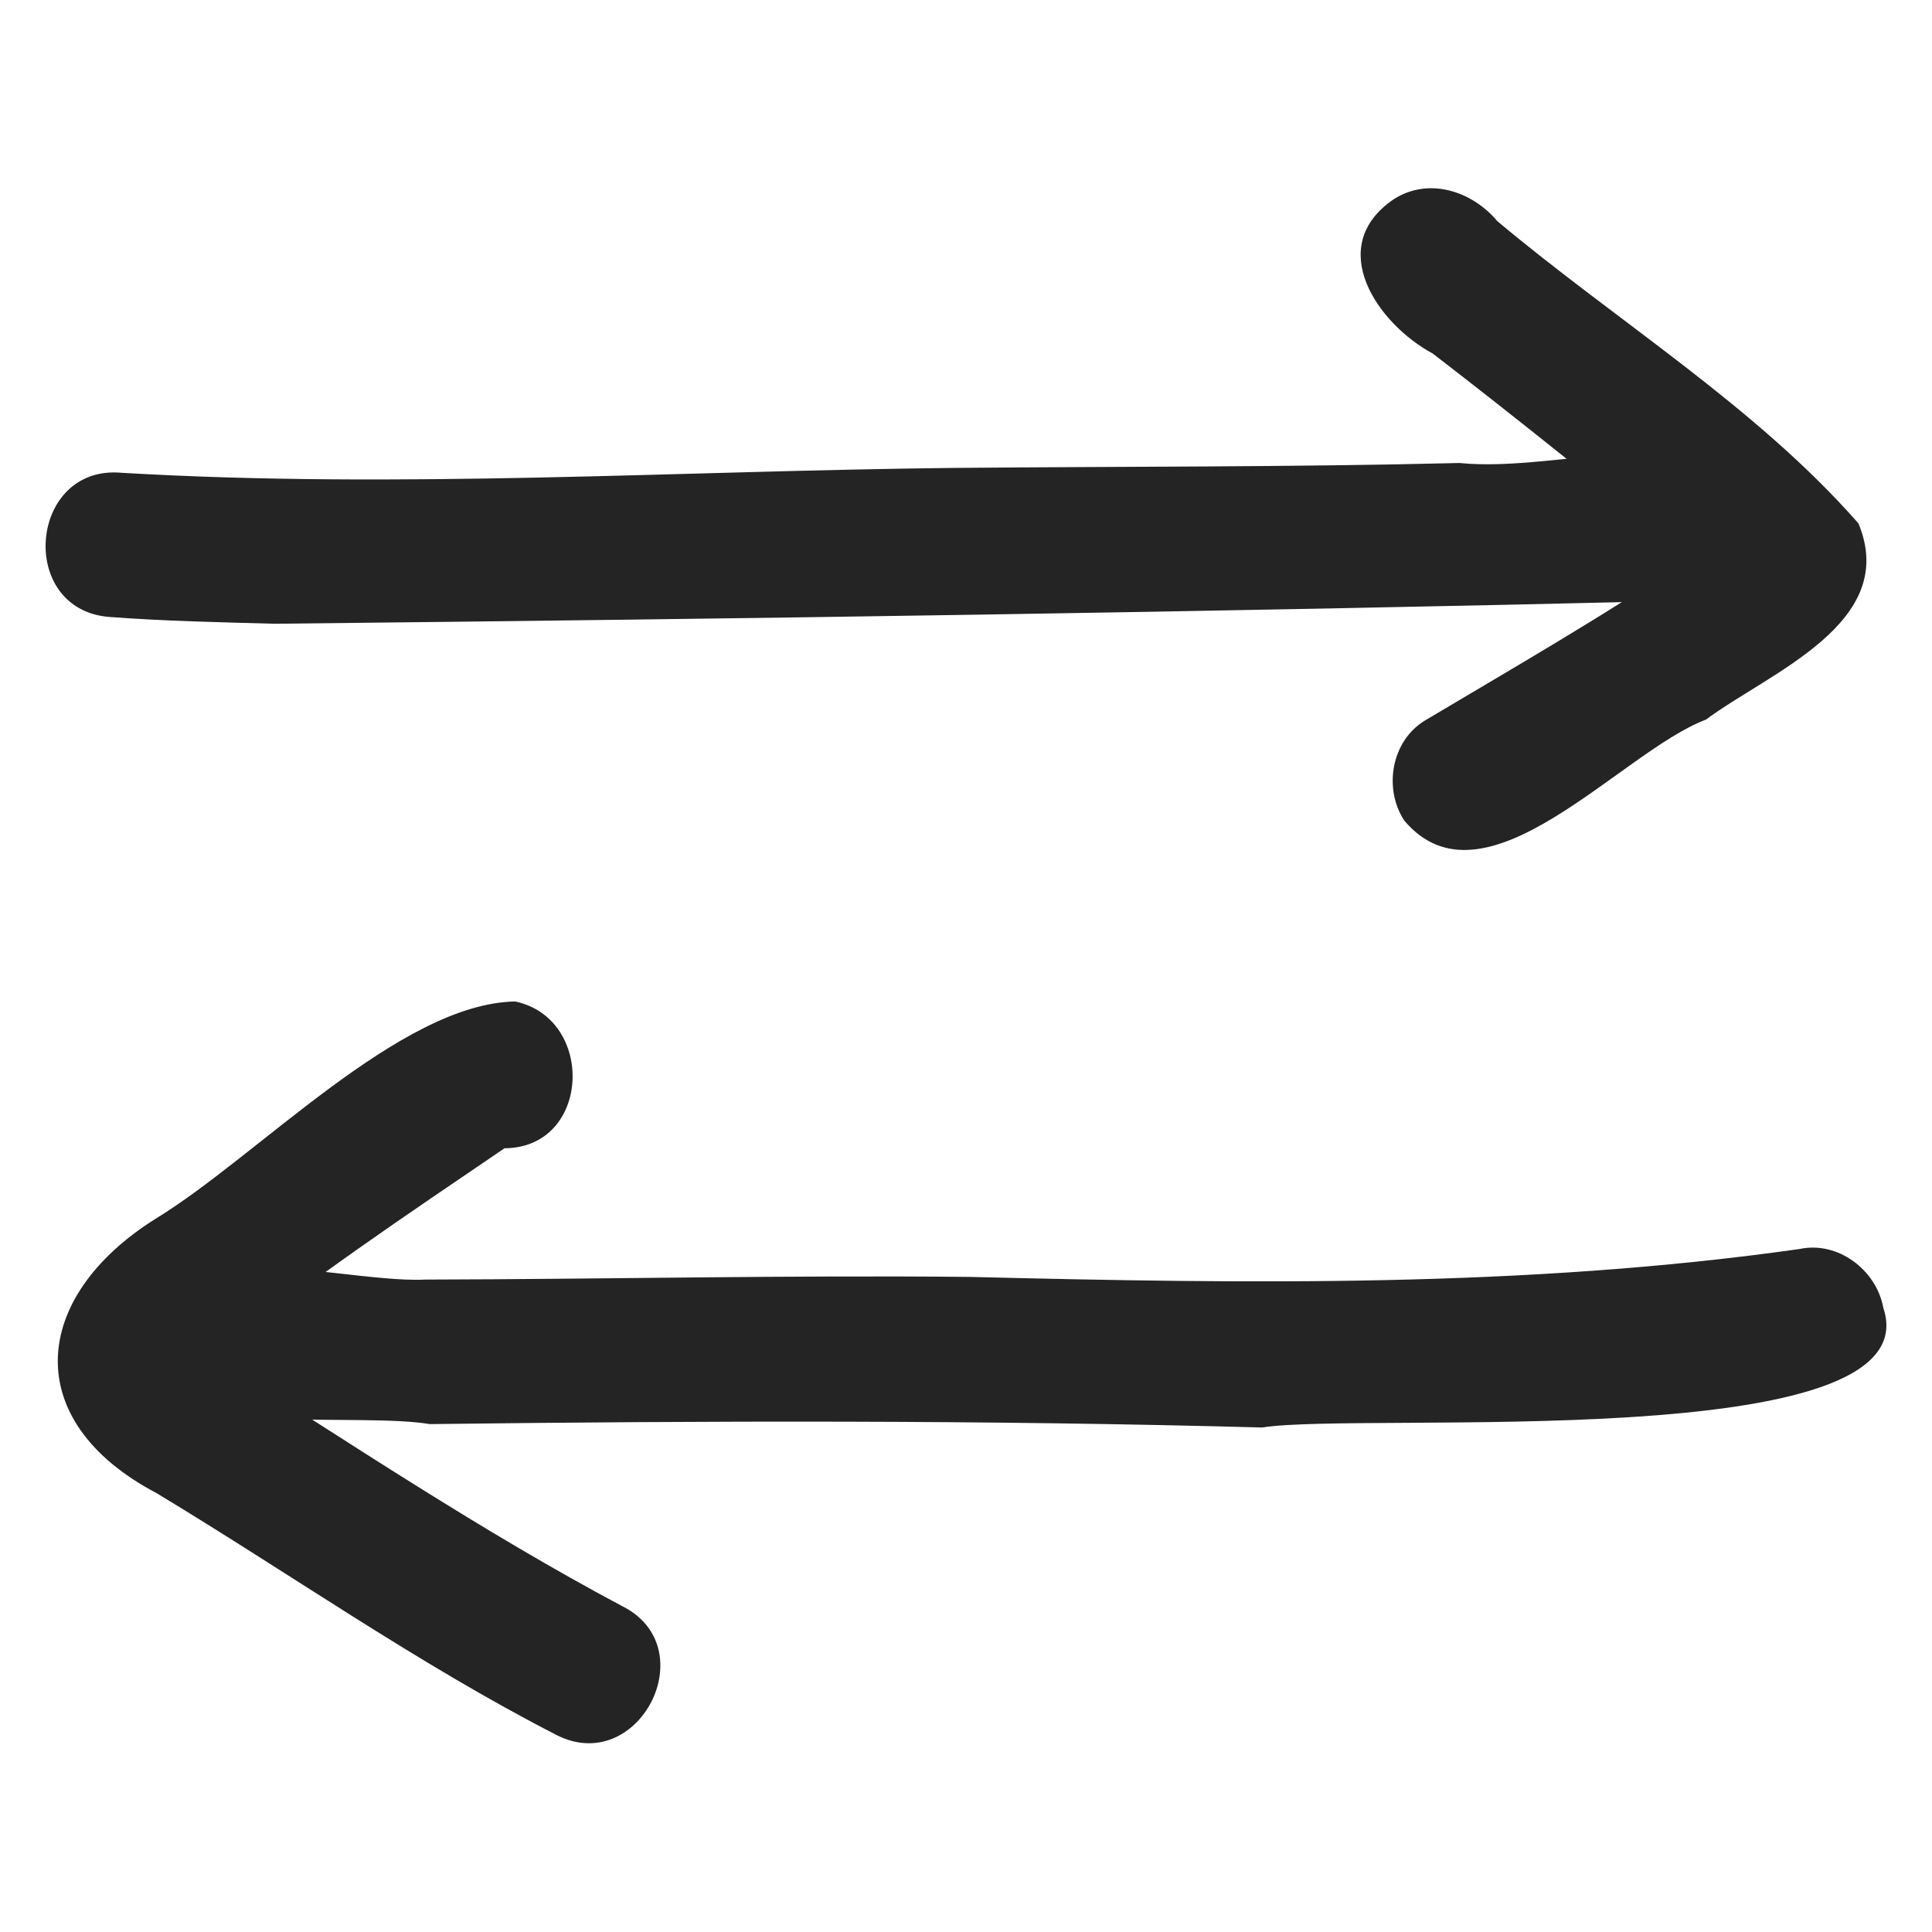
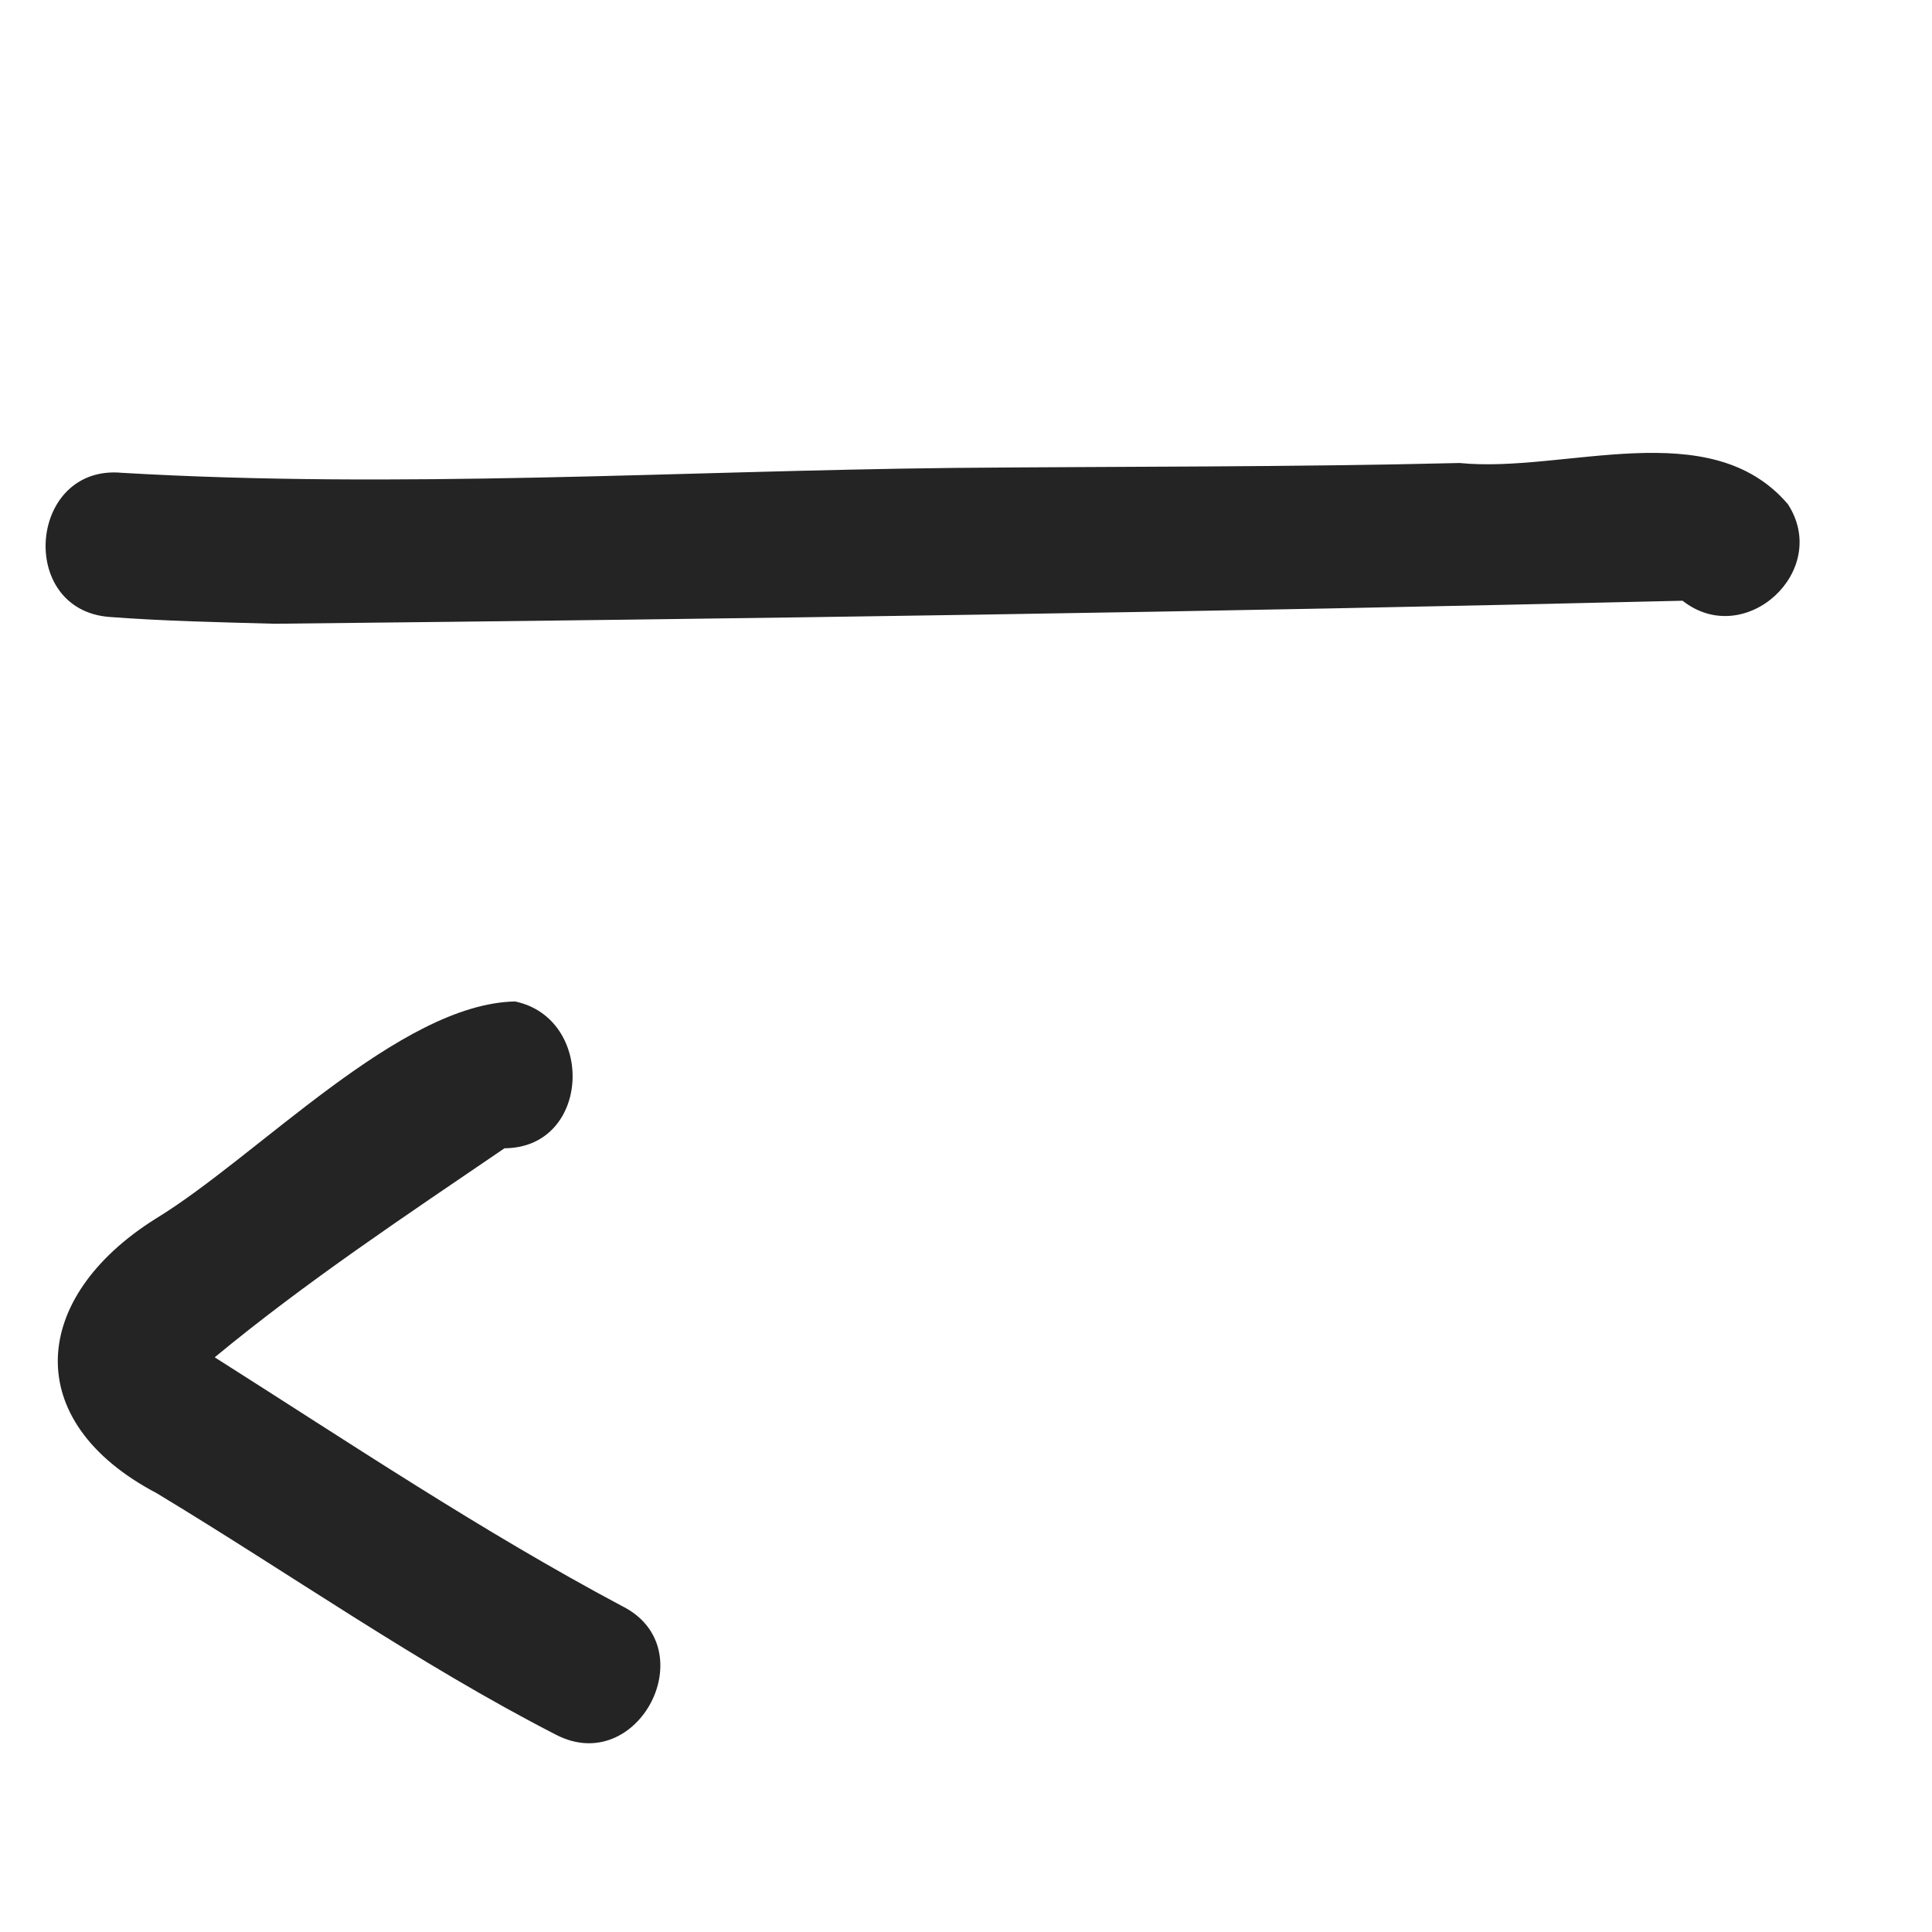
<svg xmlns="http://www.w3.org/2000/svg" version="1.1" id="Calque_1" x="0px" y="0px" viewBox="0 0 512 512" style="enable-background:new 0 0 512 512;" xml:space="preserve">
  <style type="text/css"> .st0{fill:#242424;} </style>
  <g>
    <path class="st0" d="M72.8,165.3c-14.6-0.4-29.3-0.7-43.8-1.8c-24.6-1.9-21.4-40.5,3.3-38.2c73.4,4.3,147-0.5,220.5-1.3 c44.7-0.4,89.4-0.2,134-1.3c27.8,2.8,66.3-13.3,87,10.9c11.5,17.7-11.4,38.6-27.9,25.6C321.6,162.2,197.2,164,72.8,165.3z" />
-     <path class="st0" d="M372.1,217.4c-5.5-8.5-3.4-21.1,5.6-26.5c23.5-14,47.4-27.7,70-43c-22.5-18.3-45-36.5-68-54.2 c-14.8-8-28.6-28.3-10.5-40.8c9.3-6.1,20.9-2.3,27.6,5.7c31.7,26.6,68.5,49.1,95.7,80.1c11,26.4-23.6,39.5-40.4,52 C429.5,199.2,393.4,242.8,372.1,217.4z" />
-     <path class="st0" d="M334.5,378.3c-73.5-2-147-1.8-220.6-0.9c-18.6-3.1-64.5,3.1-74.3-11.5c-16.9-46.2,48.7-25.5,73.1-26.8 c48.2-0.1,96.4-1.2,144.6-0.7c73.1,1.8,147,2.9,219.6-7.4c10.2-2.2,20.4,5.6,22.2,15.6C512.3,385.9,361.3,374,334.5,378.3z" />
-     <path class="st0" d="M147.3,459.7c-36.6-18.8-70.5-42.7-105.8-64C5.2,376.6,8.1,343.8,41.2,323c27-16.4,64.7-57,95.3-57.6 c21.4,4.5,20.1,38.8-2.8,38.9c-26.1,17.8-52.5,35.3-76.8,55.4c35.5,22.5,70.7,46.1,107.9,65.9C187,436.6,169.2,471.1,147.3,459.7z" />
+     <path class="st0" d="M147.3,459.7c-36.6-18.8-70.5-42.7-105.8-64C5.2,376.6,8.1,343.8,41.2,323c27-16.4,64.7-57,95.3-57.6 c21.4,4.5,20.1,38.8-2.8,38.9c-26.1,17.8-52.5,35.3-76.8,55.4c35.5,22.5,70.7,46.1,107.9,65.9C187,436.6,169.2,471.1,147.3,459.7" />
  </g>
</svg>